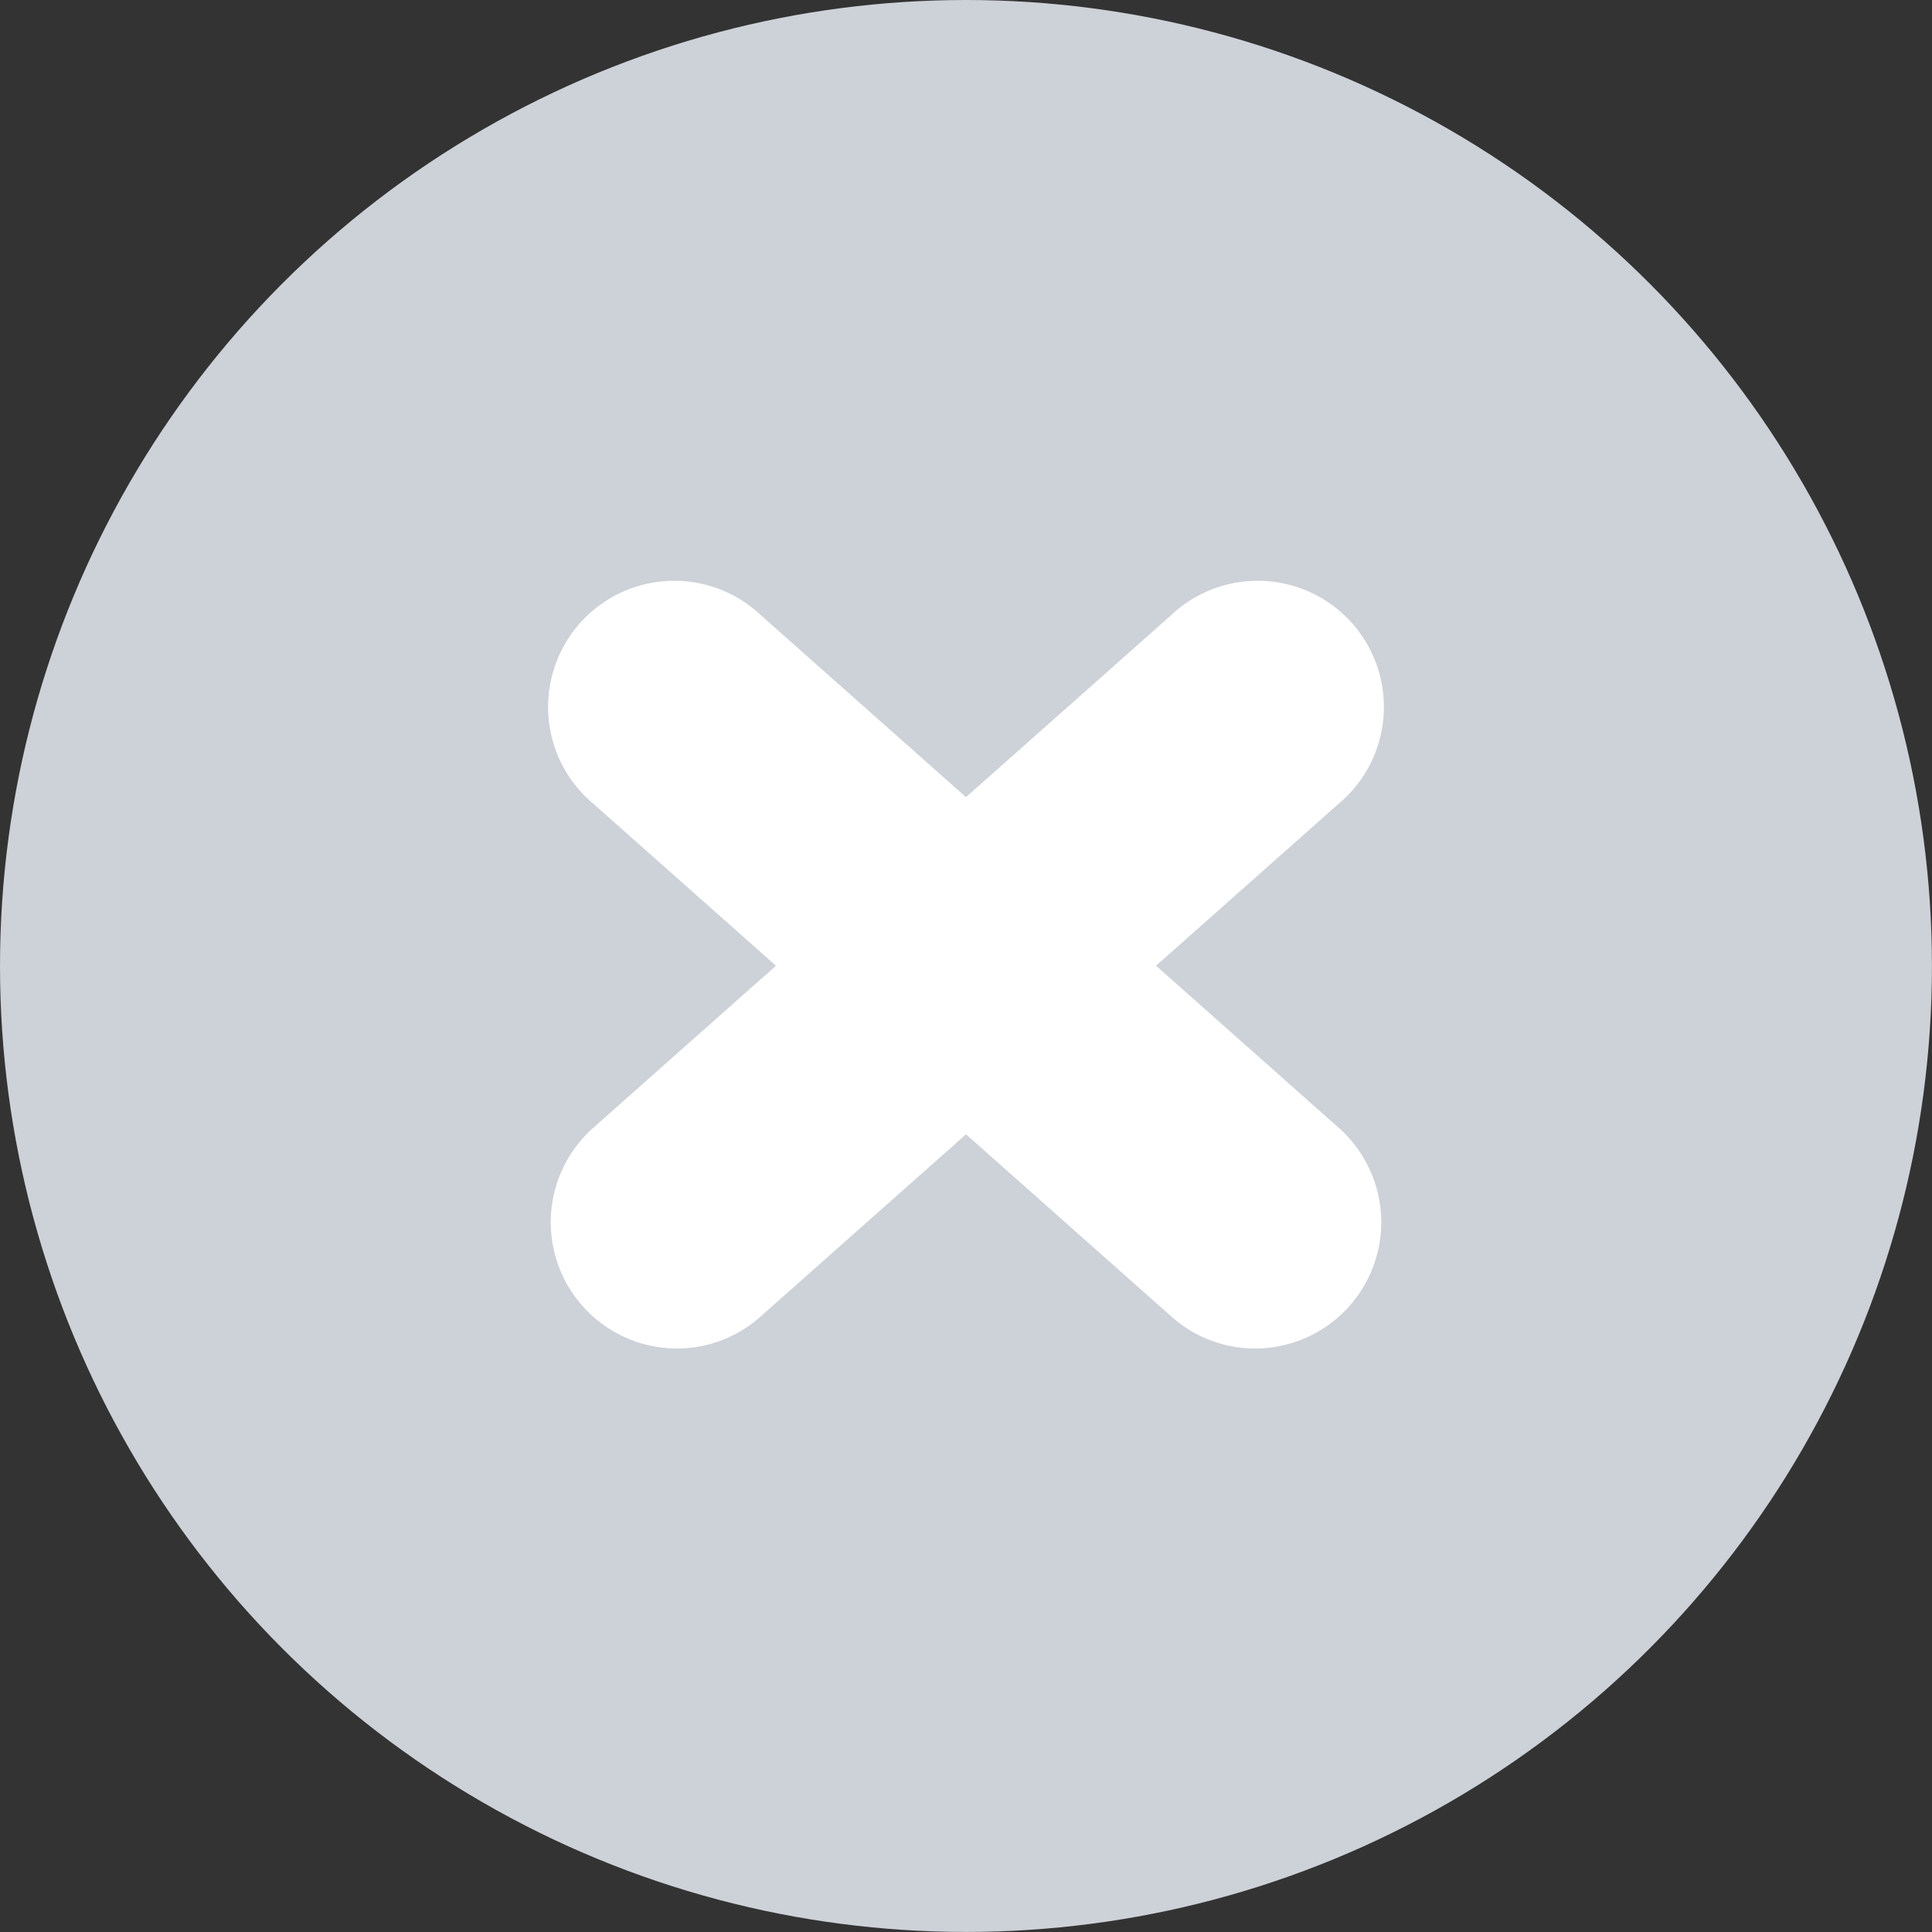
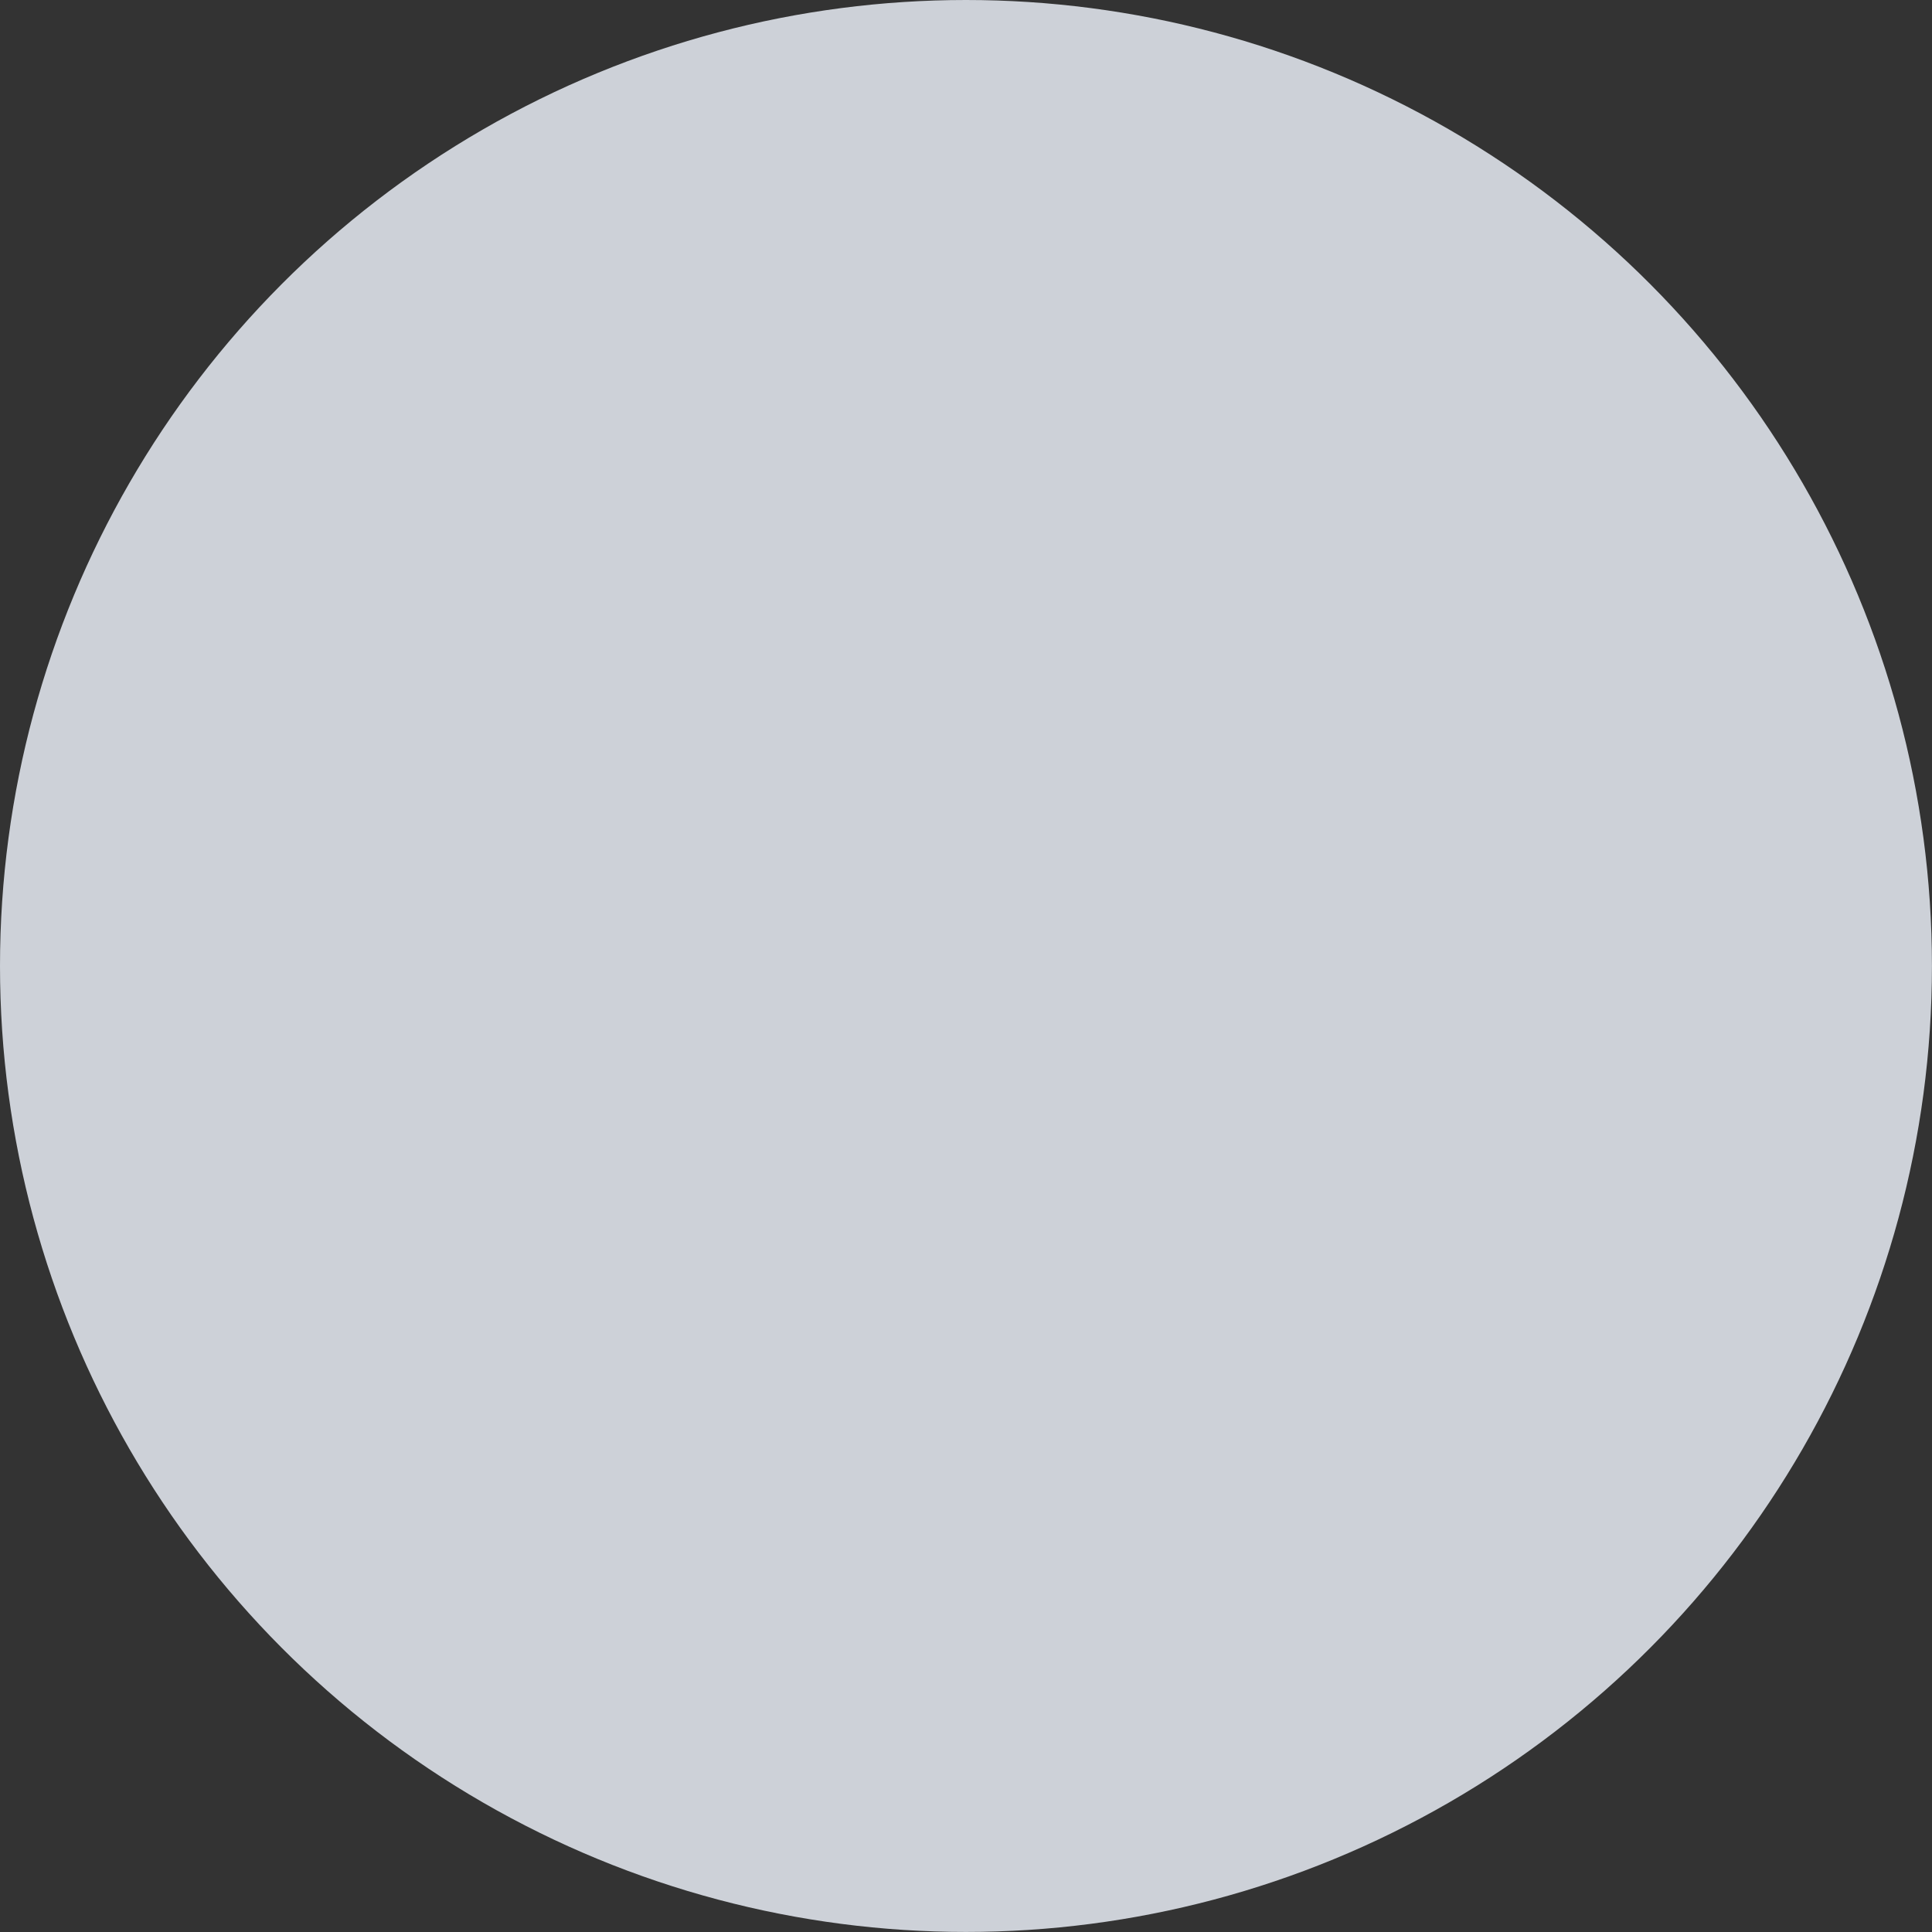
<svg xmlns="http://www.w3.org/2000/svg" height="35.811" width="35.811">
  <rect width="100%" height="100%" fill="#333333" stroke="none" />
  <g transform="translate(-789.45 -813.043)">
    <circle cx="807.355" cy="830.948" fill="#cdd1d8" r="17.905" />
    <g fill="#fff">
-       <path d="M802.146 838.034a2.34 2.34 0 0 1-1.7-4.086l10.709-9.5a2.339 2.339 0 1 1 3.1 3.5l-10.709 9.5a2.322 2.322 0 0 1-1.4.586z" />
-       <path d="M812.565 838.034a2.34 2.34 0 0 0 1.7-4.086l-10.709-9.5a2.339 2.339 0 1 0-3.1 3.5l10.709 9.5a2.324 2.324 0 0 0 1.4.586z" />
-     </g>
+       </g>
  </g>
</svg>